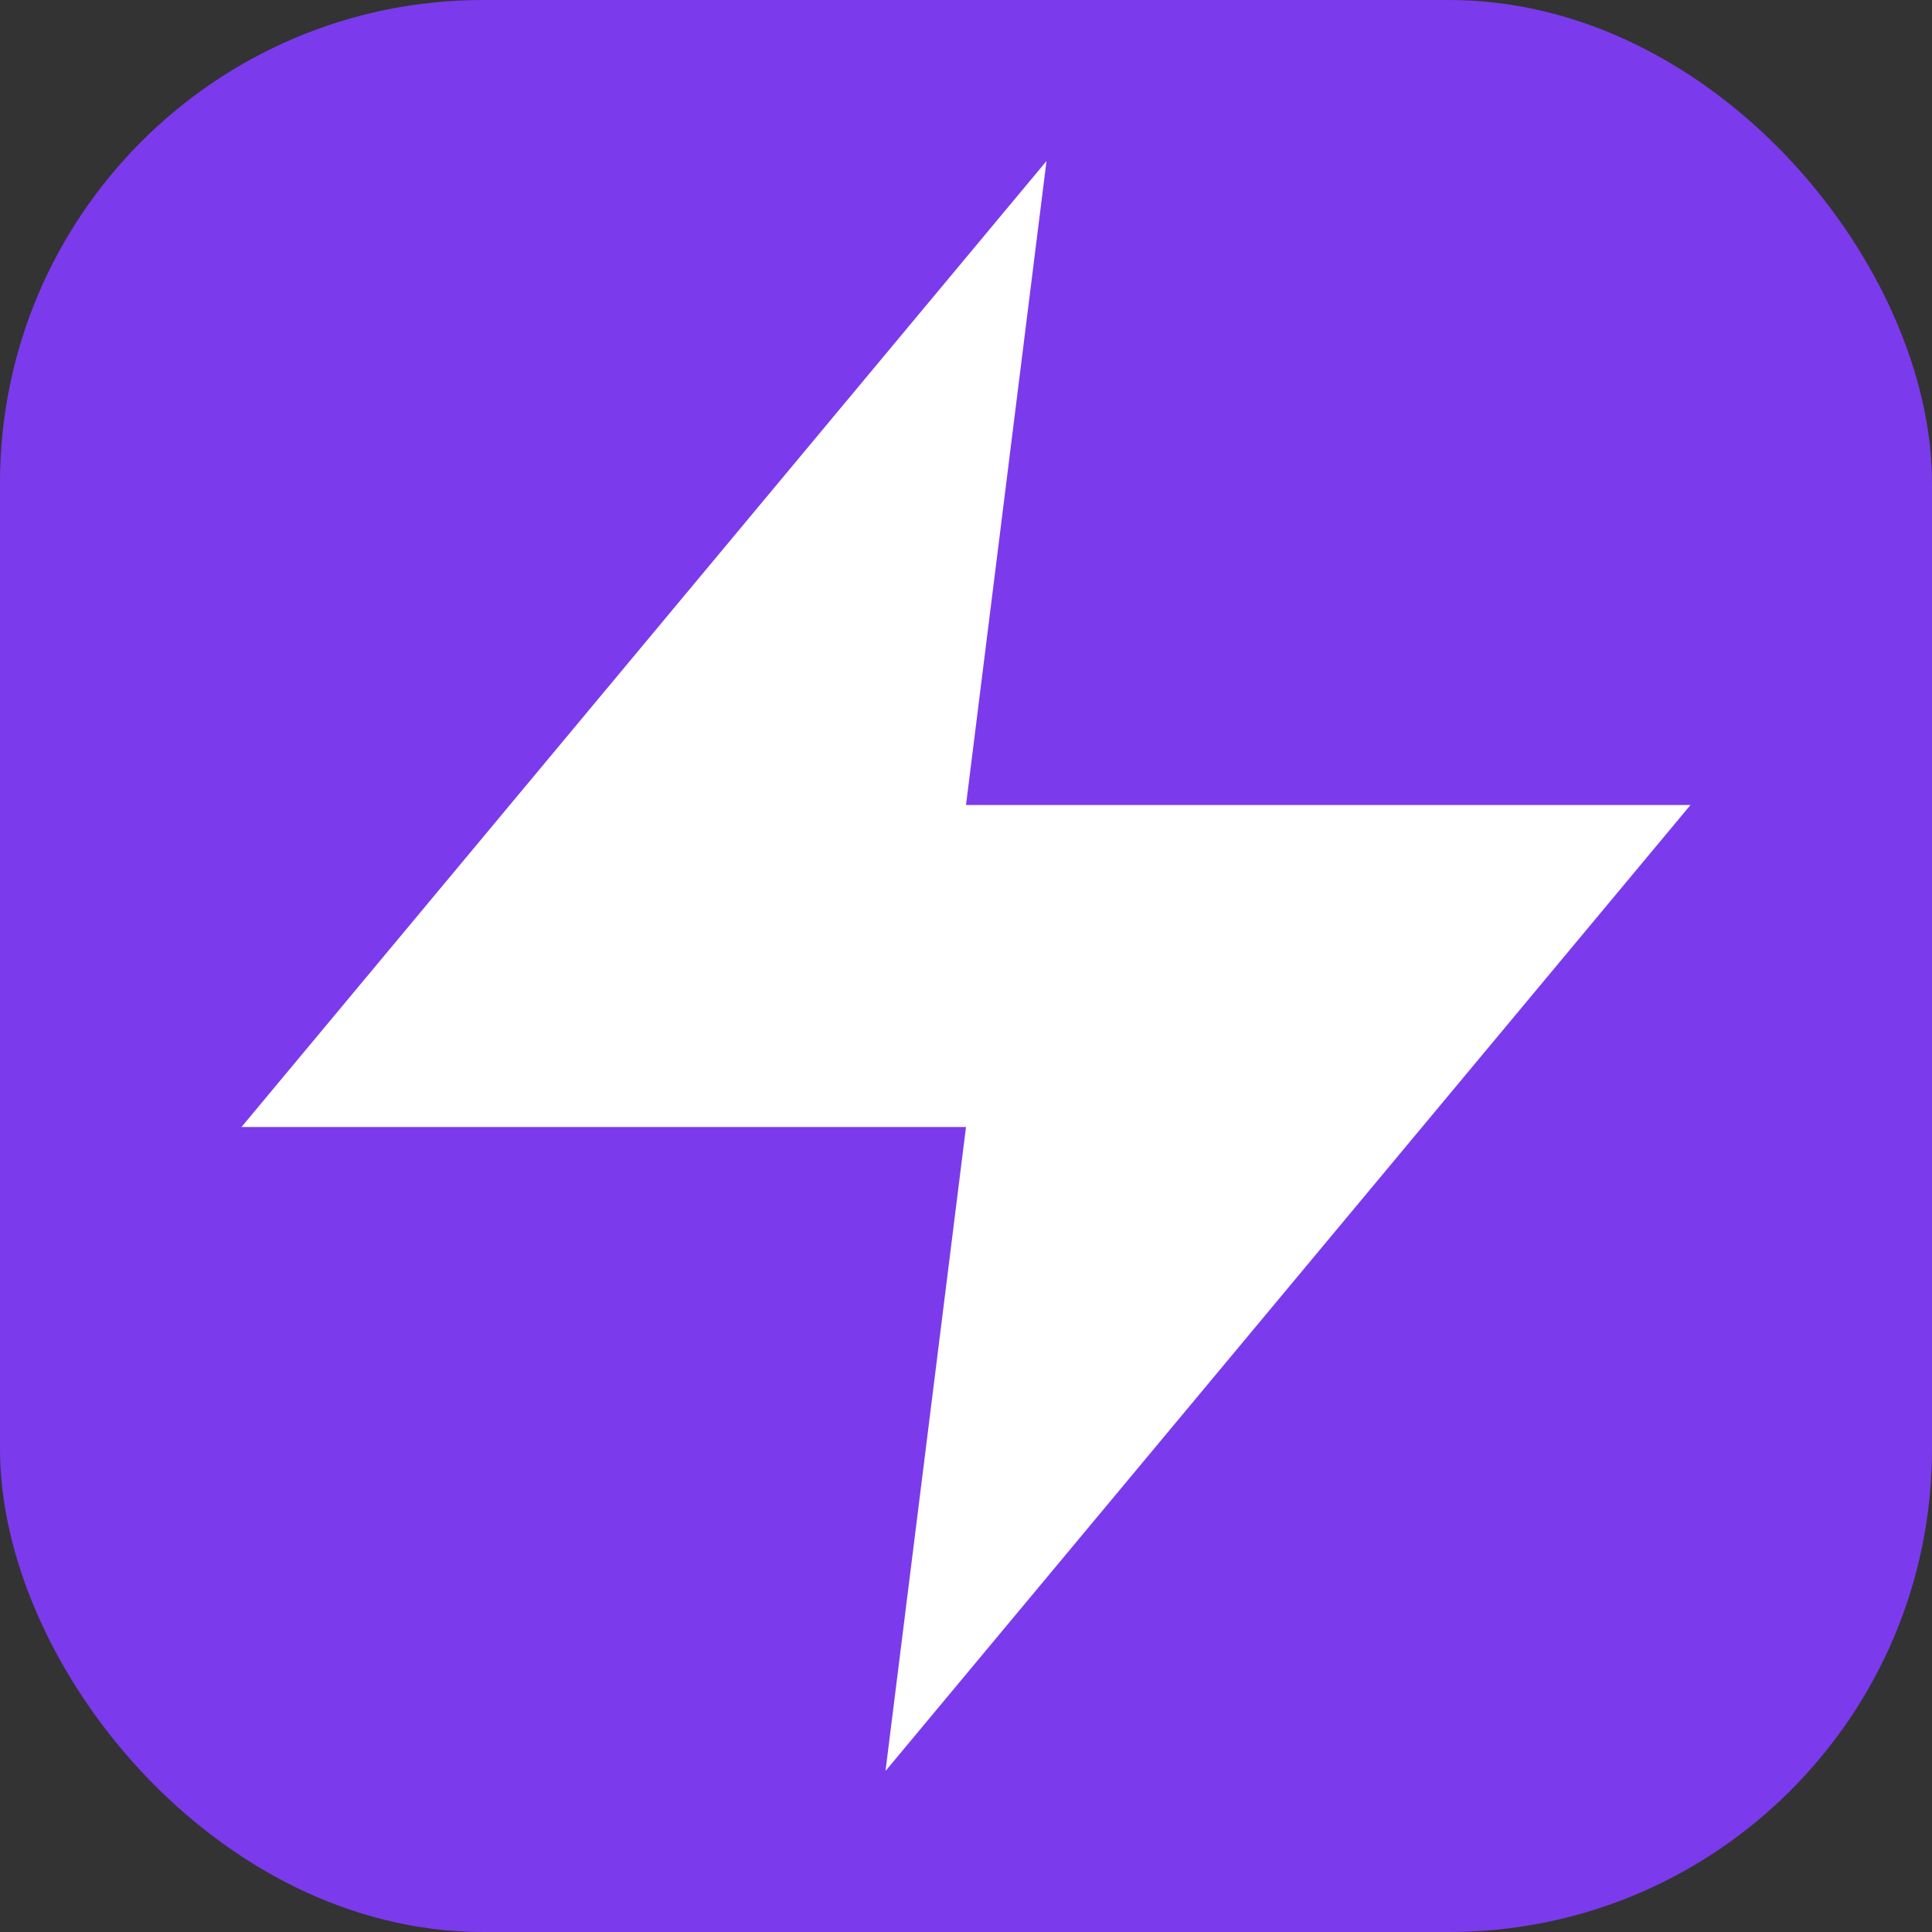
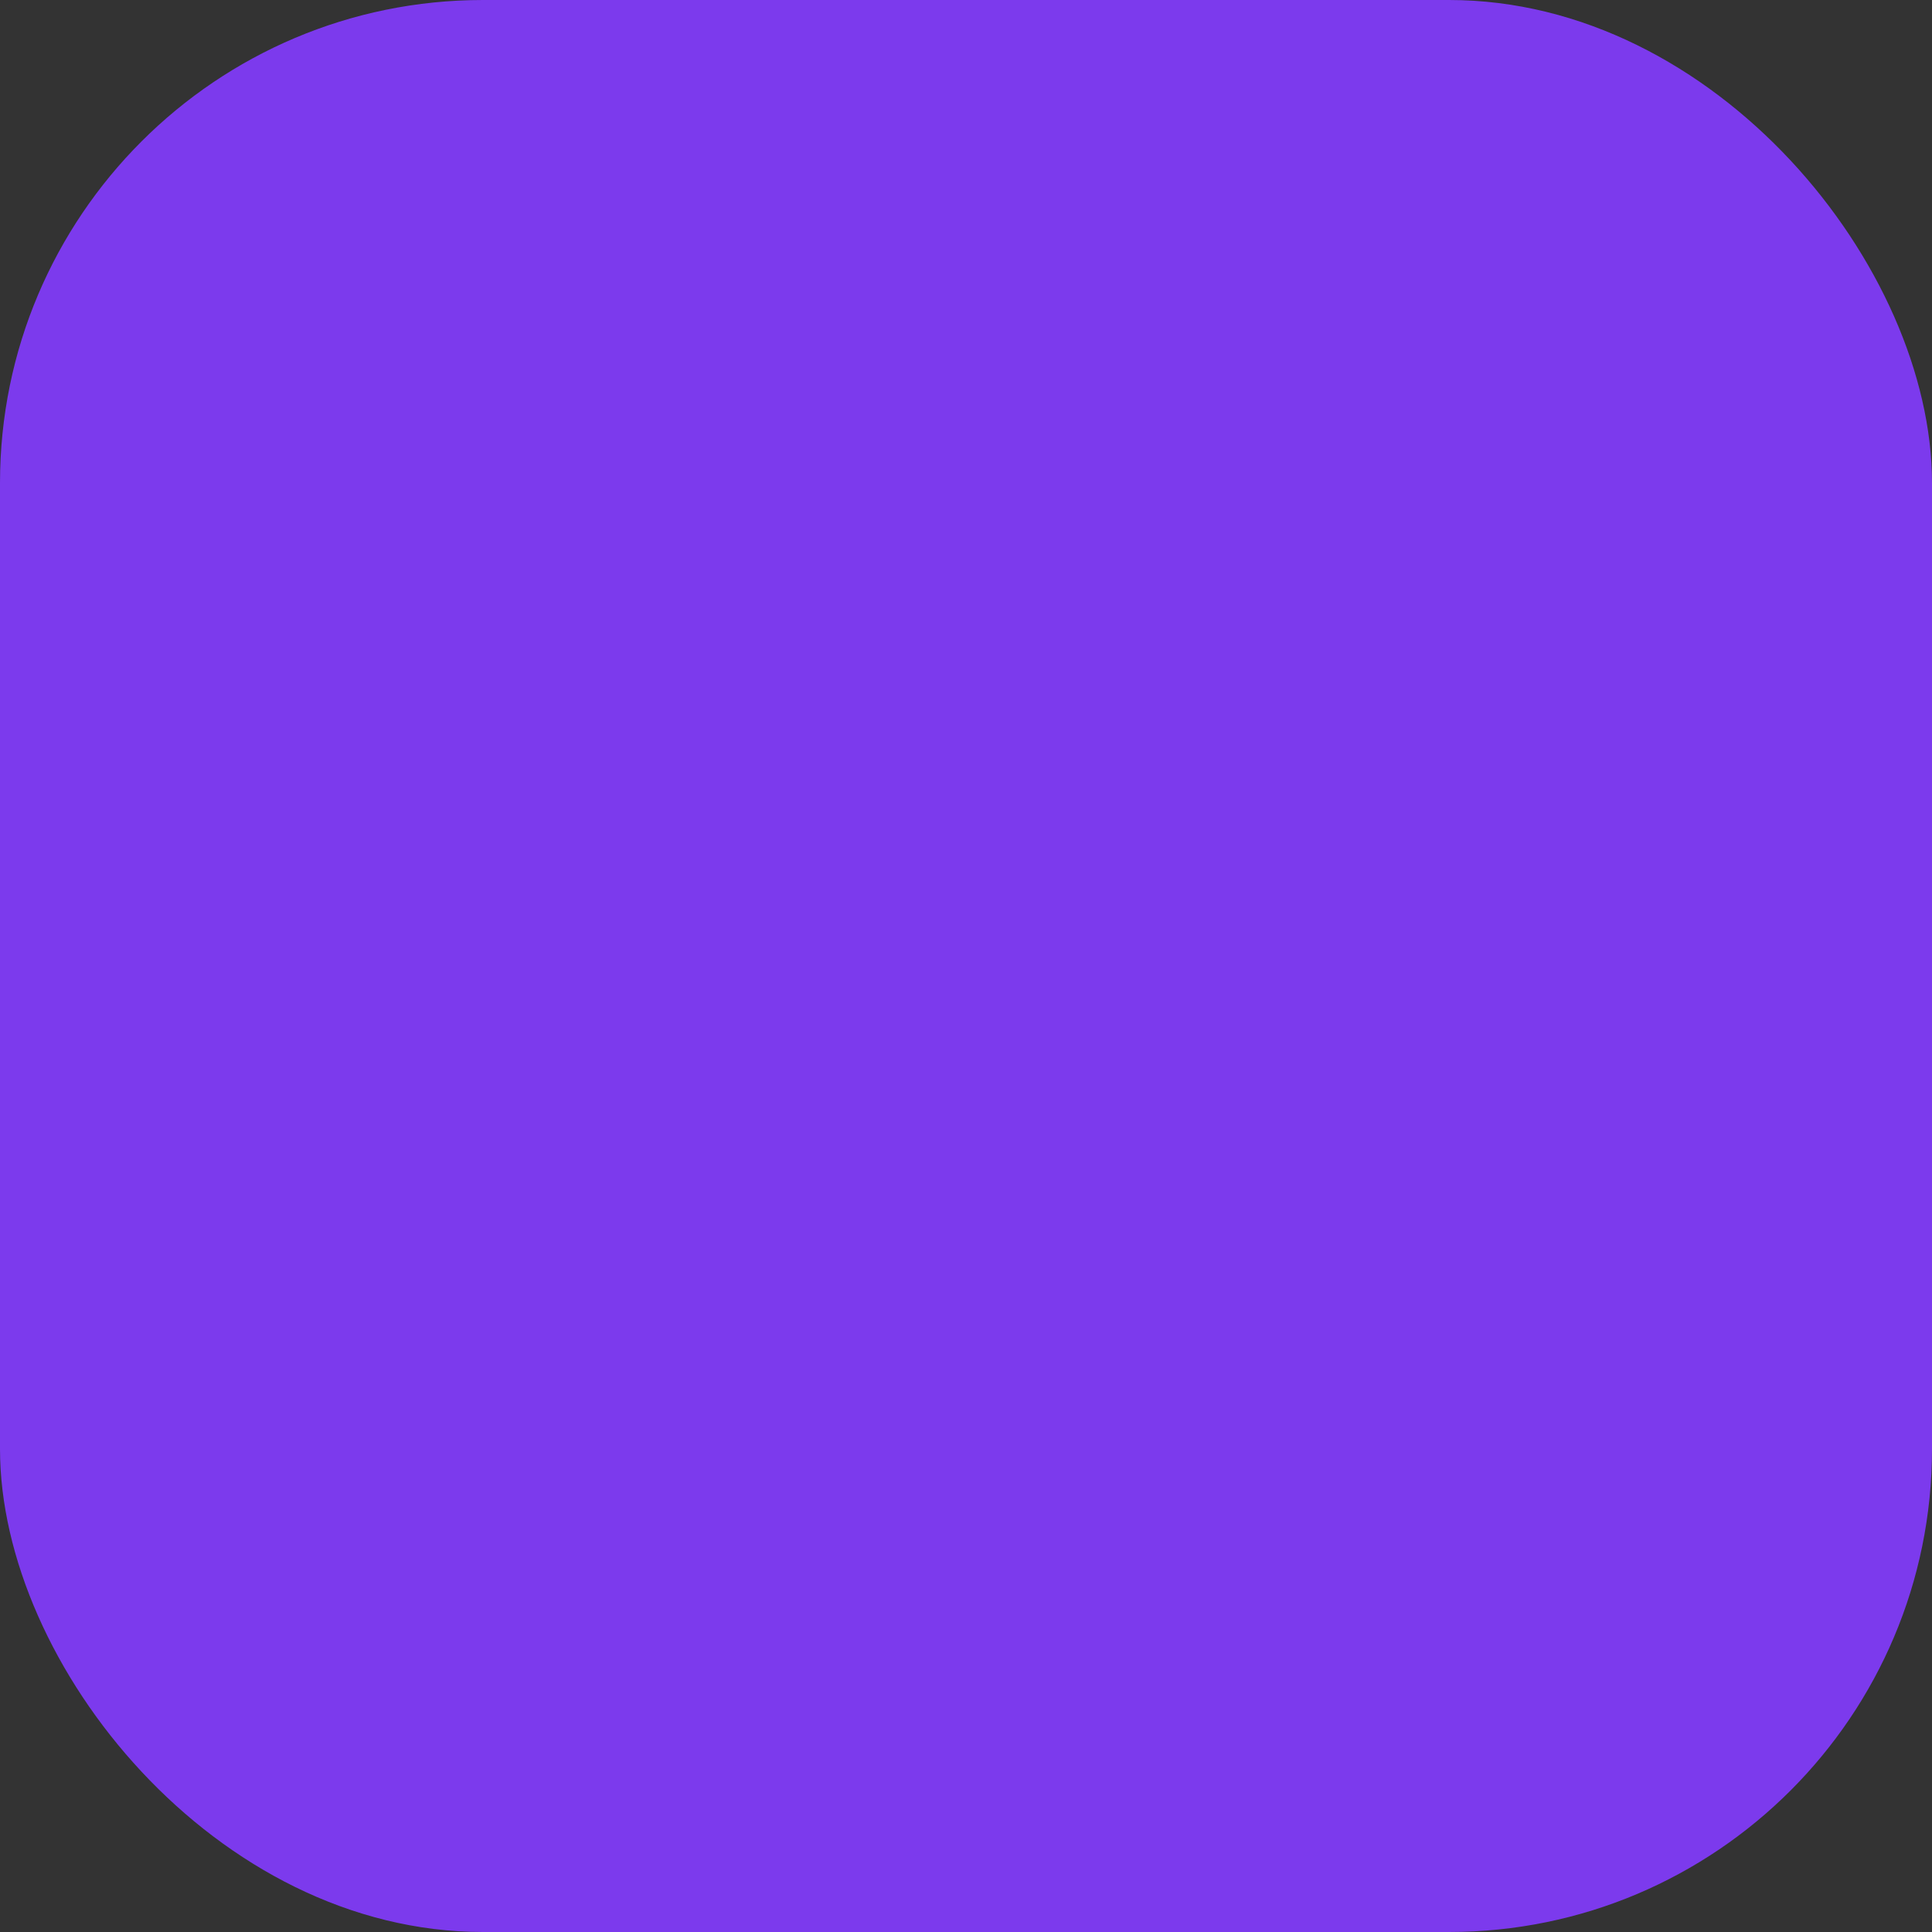
<svg xmlns="http://www.w3.org/2000/svg" viewBox="0 0 24 24" width="24" height="24">
  <rect x="0" y="0" width="24" height="24" fill="#333333" stroke="none" />
  <rect width="24" height="24" rx="6" fill="#7C3AED" />
-   <path d="M13 2L3 14h9l-1 8 10-12h-9z" fill="white" />
</svg>